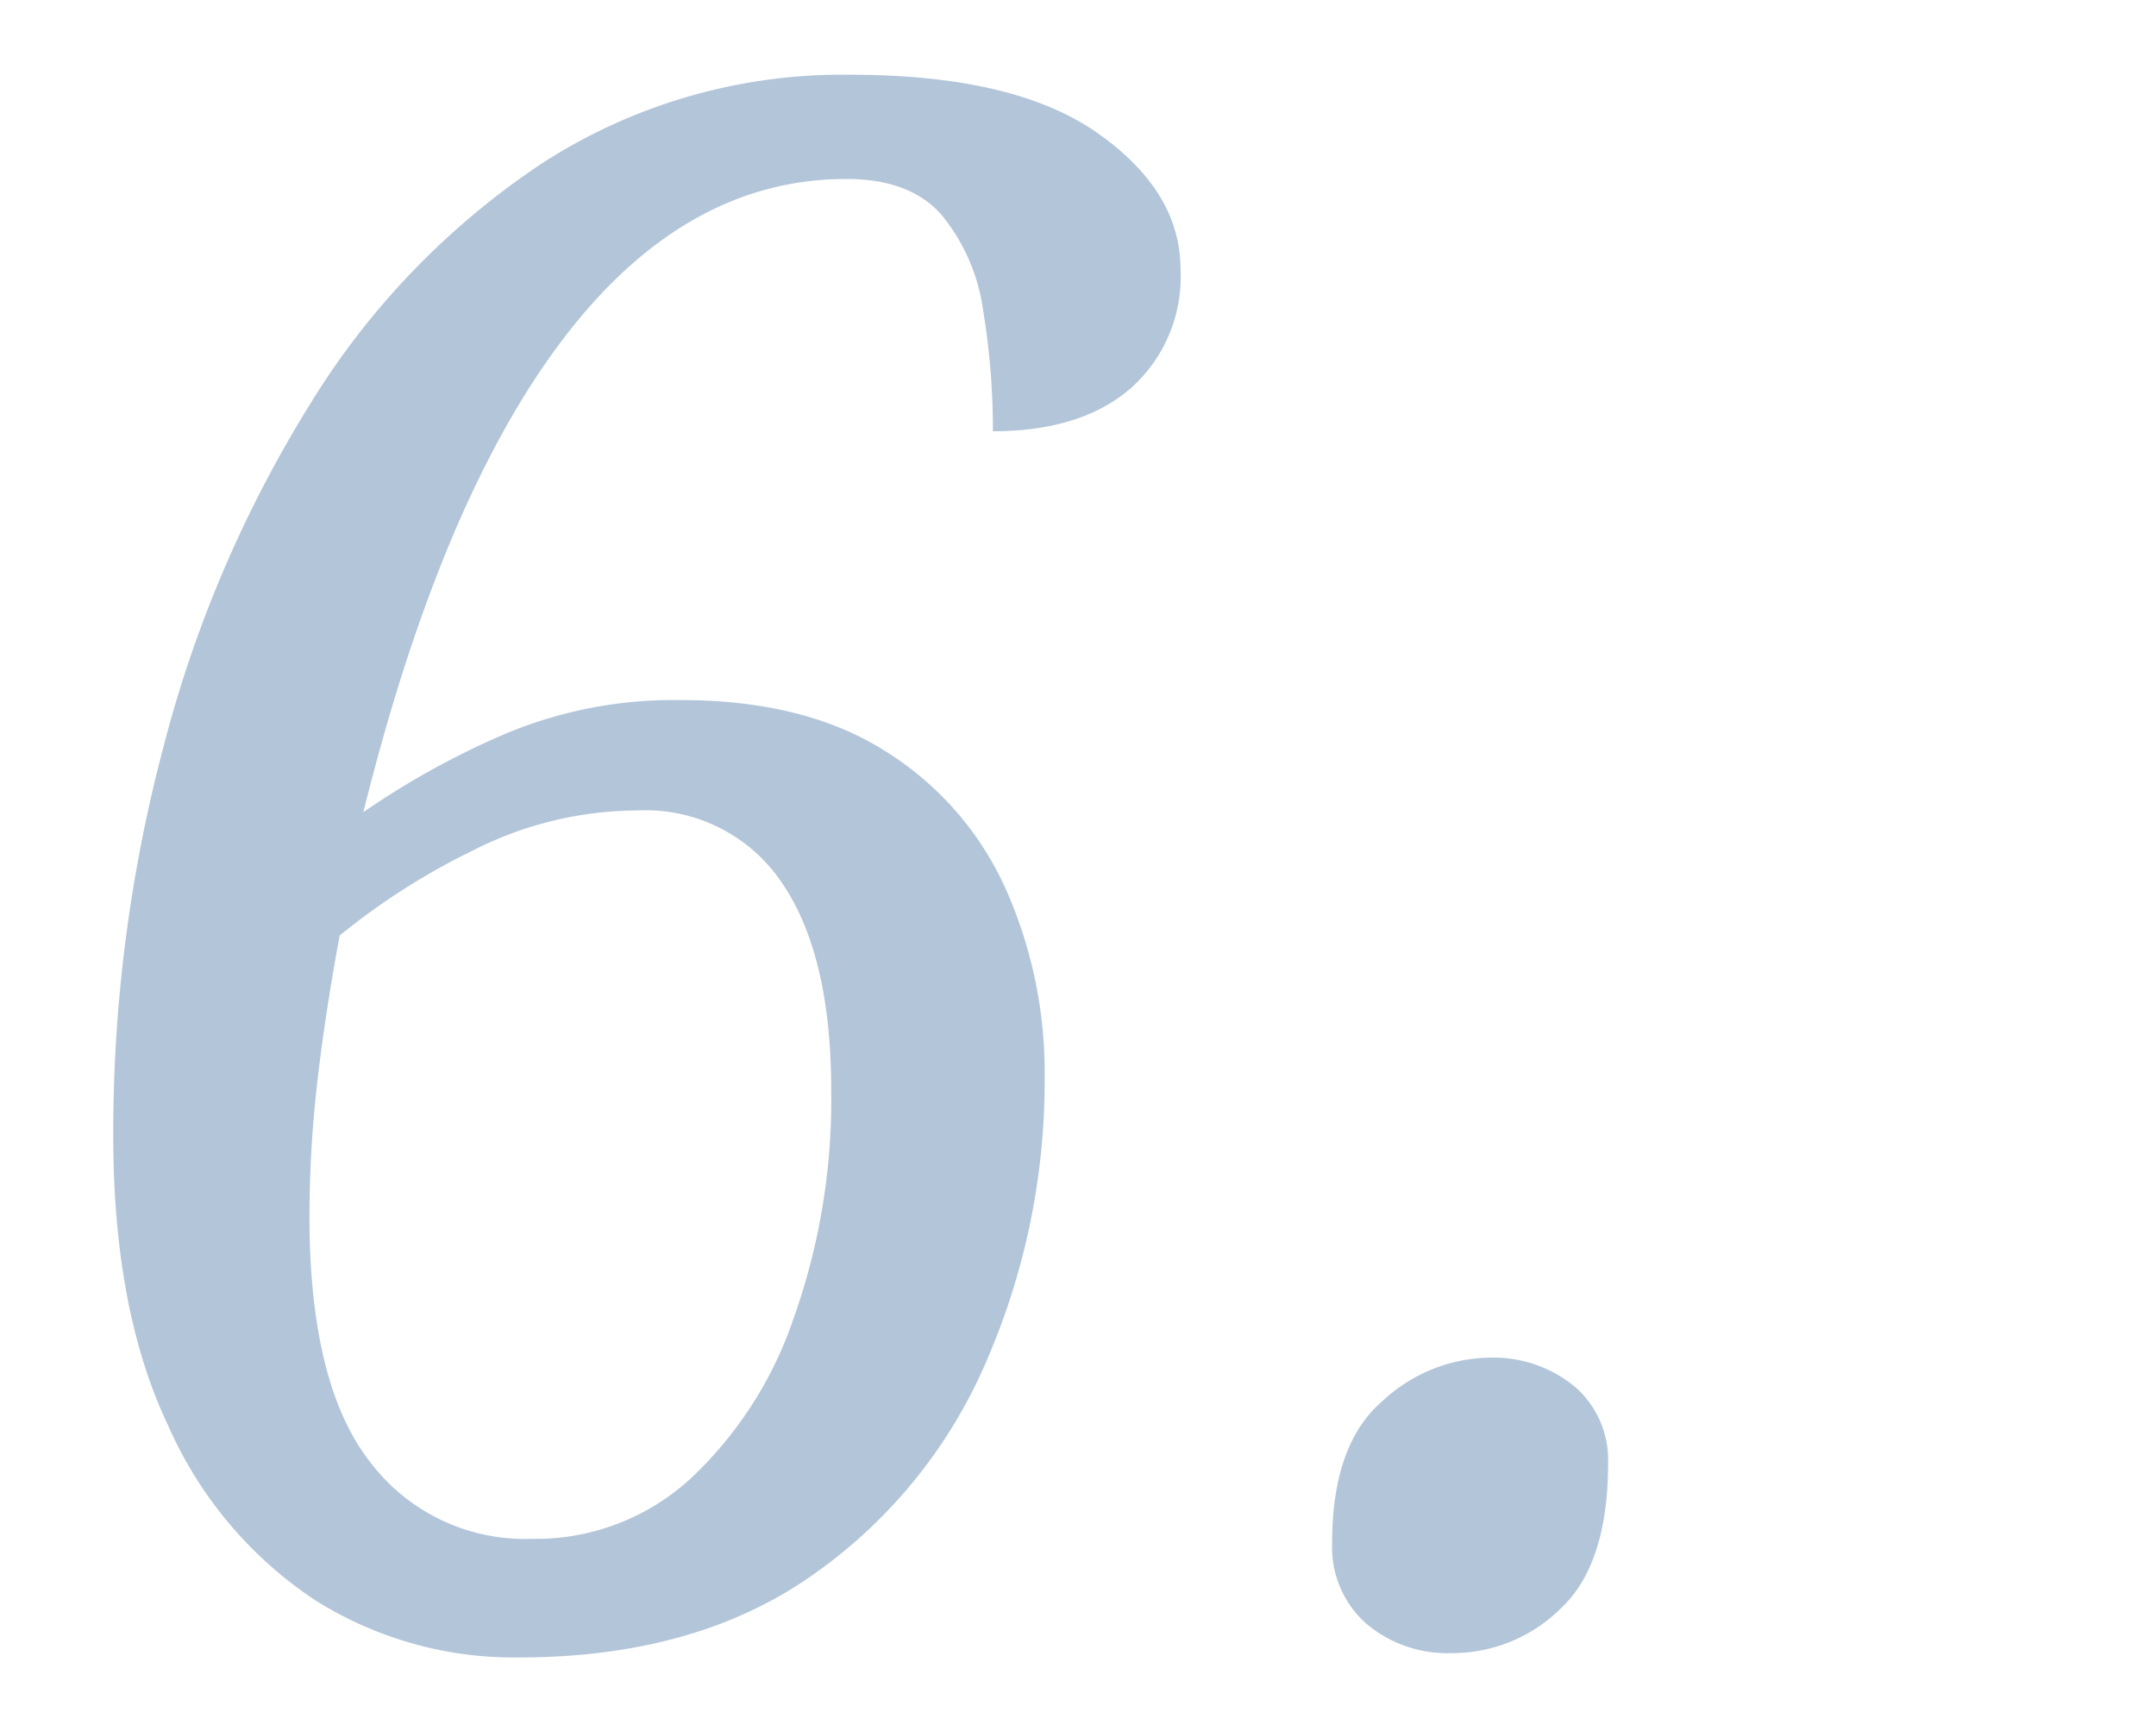
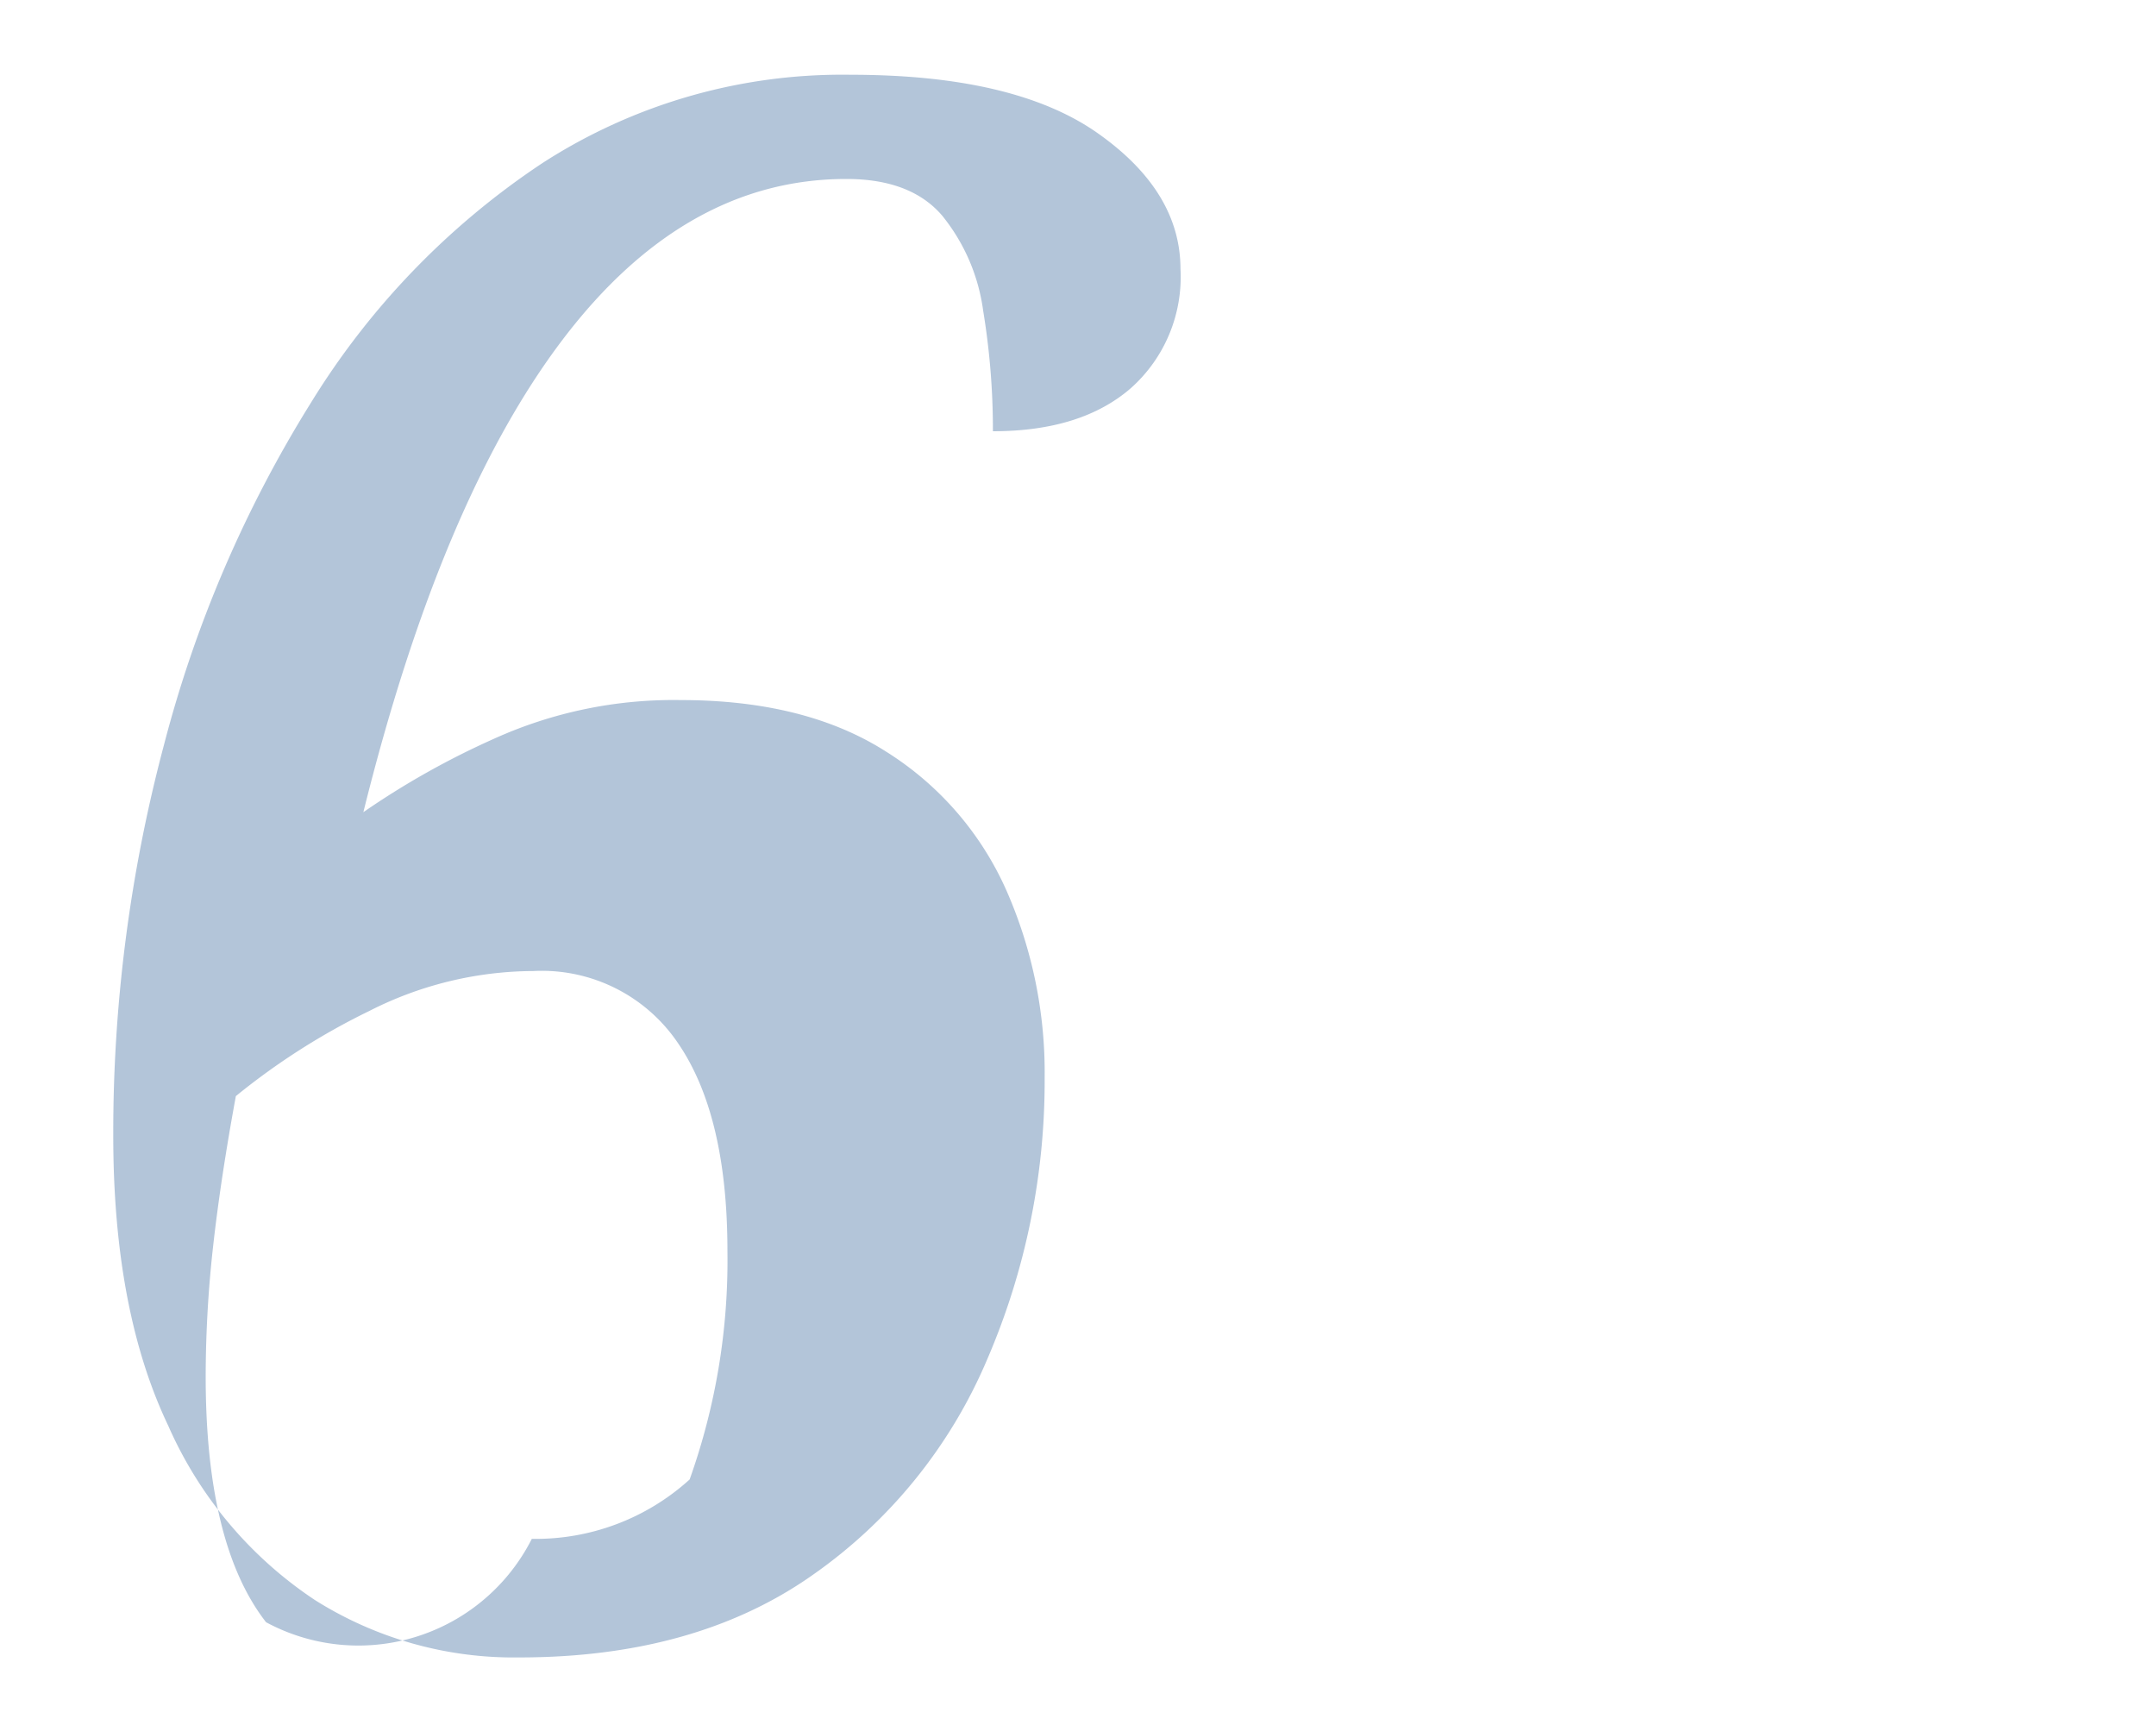
<svg xmlns="http://www.w3.org/2000/svg" viewBox="0 0 150 120">
  <rect width="150" height="120" style="fill:none" />
  <g style="opacity:0.3">
-     <path d="M36.08,115.3a25.91,25.91,0,0,1-14.18-4A28.15,28.15,0,0,1,11.7,99.17Q7.88,91.16,7.88,79A104.77,104.77,0,0,1,11.4,51.85,85.64,85.64,0,0,1,21.6,28.07,53.83,53.83,0,0,1,37.73,11.35,38.45,38.45,0,0,1,59.18,5.2q11.4,0,17.17,4.05t5.78,9.45A10.36,10.36,0,0,1,78.68,27q-3.45,3-9.6,3a51,51,0,0,0-.68-8.4A13.31,13.31,0,0,0,65.55,15q-2.18-2.55-6.67-2.55-11.25,0-19.73,11.17T25.28,56.5a56.32,56.32,0,0,1,9.07-5.1,30.29,30.29,0,0,1,13-2.7q8.7,0,14.32,3.6A21.83,21.83,0,0,1,70,61.9,31.43,31.43,0,0,1,72.68,75a48.88,48.88,0,0,1-4,19.57,34.9,34.9,0,0,1-12.15,15Q48.38,115.31,36.08,115.3Zm.9-8.25a15.93,15.93,0,0,0,11-4.13A27.25,27.25,0,0,0,55.2,91.75a45.32,45.32,0,0,0,2.63-15.9q0-9.45-3.45-14.47a11.43,11.43,0,0,0-10.05-5,25.34,25.34,0,0,0-11.4,2.77,47.83,47.83,0,0,0-9.3,5.93q-1.05,5.7-1.58,10.42a82.29,82.29,0,0,0-.52,9.08q0,11.7,4.2,17.1A13.52,13.52,0,0,0,37,107.05Z" style="fill:#003c80" />
-     <path d="M101,115A8.73,8.73,0,0,1,95,112.9a7.11,7.11,0,0,1-2.32-5.55q0-6.9,3.52-9.9a11.14,11.14,0,0,1,7.28-3,8.92,8.92,0,0,1,6.07,2,6.73,6.73,0,0,1,2.33,5.33c0,4.7-1.11,8.08-3.3,10.12A10.73,10.73,0,0,1,101,115Z" style="fill:#003c80" />
+     <path d="M36.08,115.3a25.91,25.91,0,0,1-14.18-4A28.15,28.15,0,0,1,11.7,99.17Q7.88,91.16,7.88,79A104.77,104.77,0,0,1,11.4,51.85,85.64,85.64,0,0,1,21.6,28.07,53.83,53.83,0,0,1,37.73,11.35,38.45,38.45,0,0,1,59.18,5.2q11.4,0,17.17,4.05t5.78,9.45A10.36,10.36,0,0,1,78.68,27q-3.45,3-9.6,3a51,51,0,0,0-.68-8.4A13.31,13.31,0,0,0,65.55,15q-2.18-2.55-6.67-2.55-11.25,0-19.73,11.17T25.28,56.5a56.32,56.32,0,0,1,9.07-5.1,30.29,30.29,0,0,1,13-2.7q8.7,0,14.32,3.6A21.83,21.83,0,0,1,70,61.9,31.43,31.43,0,0,1,72.68,75a48.88,48.88,0,0,1-4,19.57,34.9,34.9,0,0,1-12.15,15Q48.38,115.31,36.08,115.3Zm.9-8.25a15.93,15.93,0,0,0,11-4.13a45.32,45.32,0,0,0,2.63-15.9q0-9.45-3.45-14.47a11.43,11.43,0,0,0-10.05-5,25.34,25.34,0,0,0-11.4,2.77,47.83,47.83,0,0,0-9.3,5.93q-1.05,5.7-1.58,10.42a82.29,82.29,0,0,0-.52,9.08q0,11.7,4.2,17.1A13.52,13.52,0,0,0,37,107.05Z" style="fill:#003c80" />
  </g>
</svg>